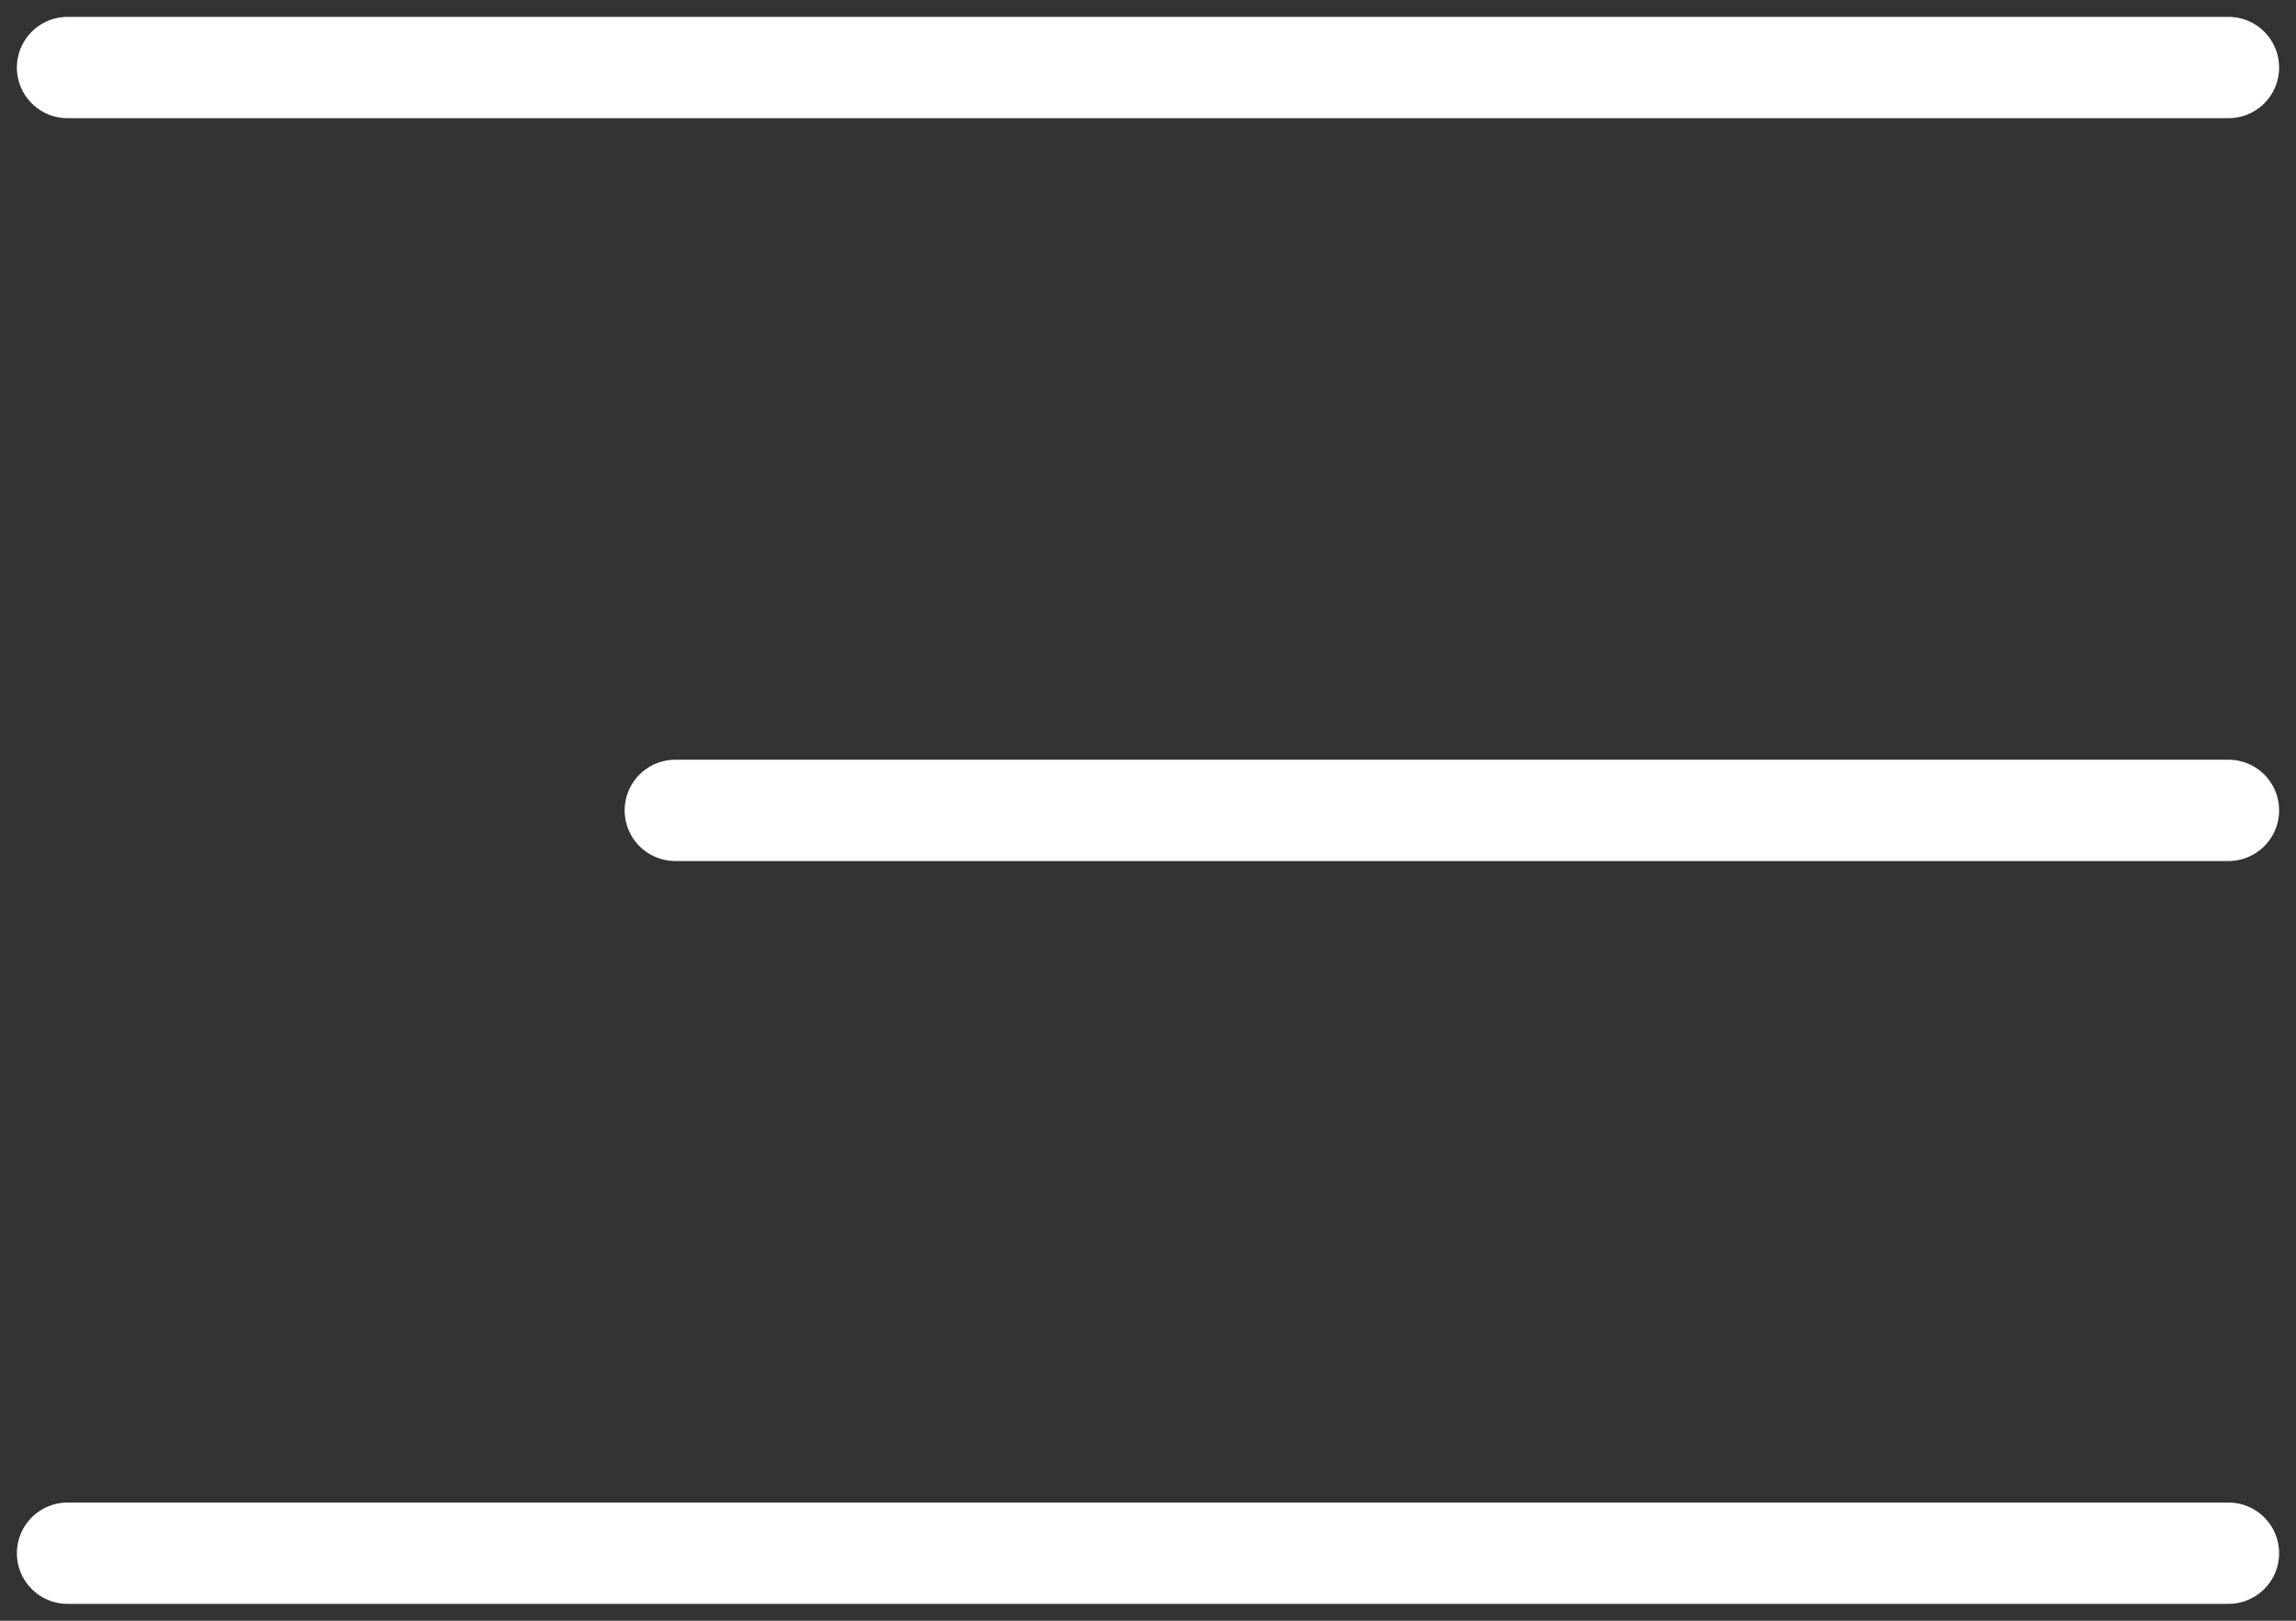
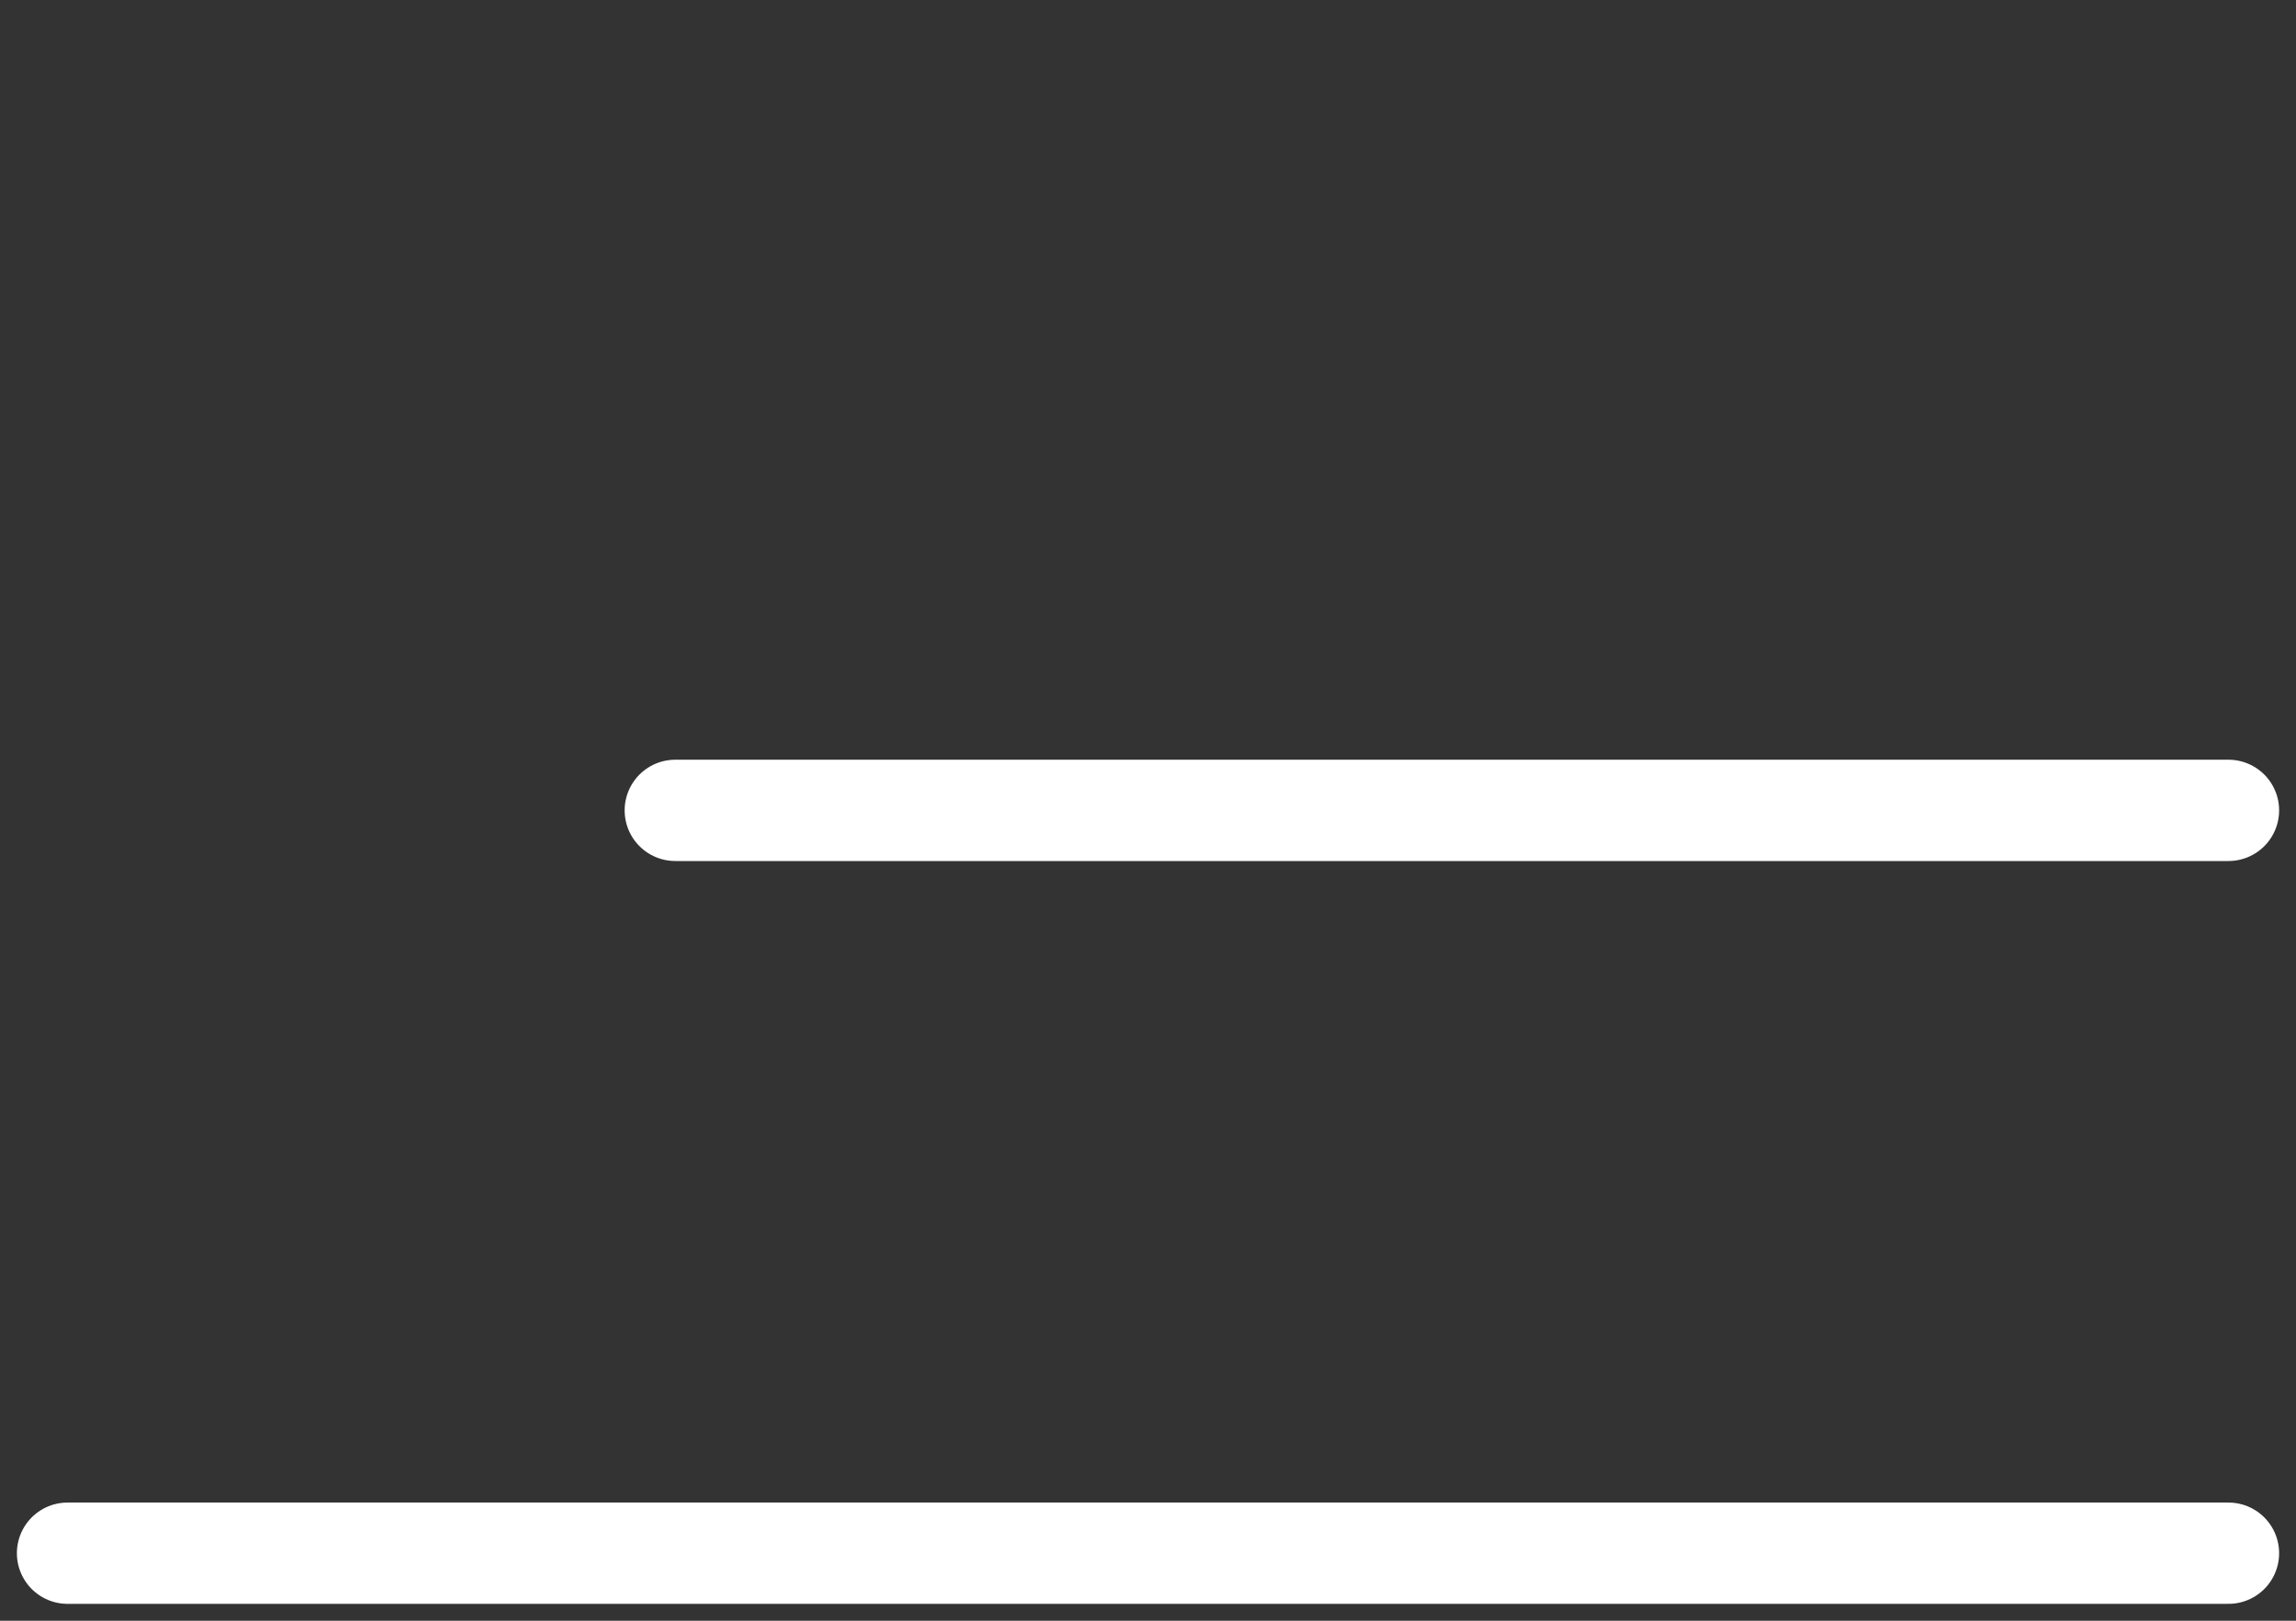
<svg xmlns="http://www.w3.org/2000/svg" width="34" height="24" viewBox="0 0 34 24" fill="none">
  <rect x="0" y="0" width="34" height="24" fill="#333333" stroke="none" />
-   <path d="M1 1H33" stroke="white" stroke-width="1.5" stroke-linecap="round" />
  <path d="M10 12L33 12" stroke="white" stroke-width="1.5" stroke-linecap="round" />
  <path d="M1 23H33" stroke="white" stroke-width="1.5" stroke-linecap="round" />
</svg>